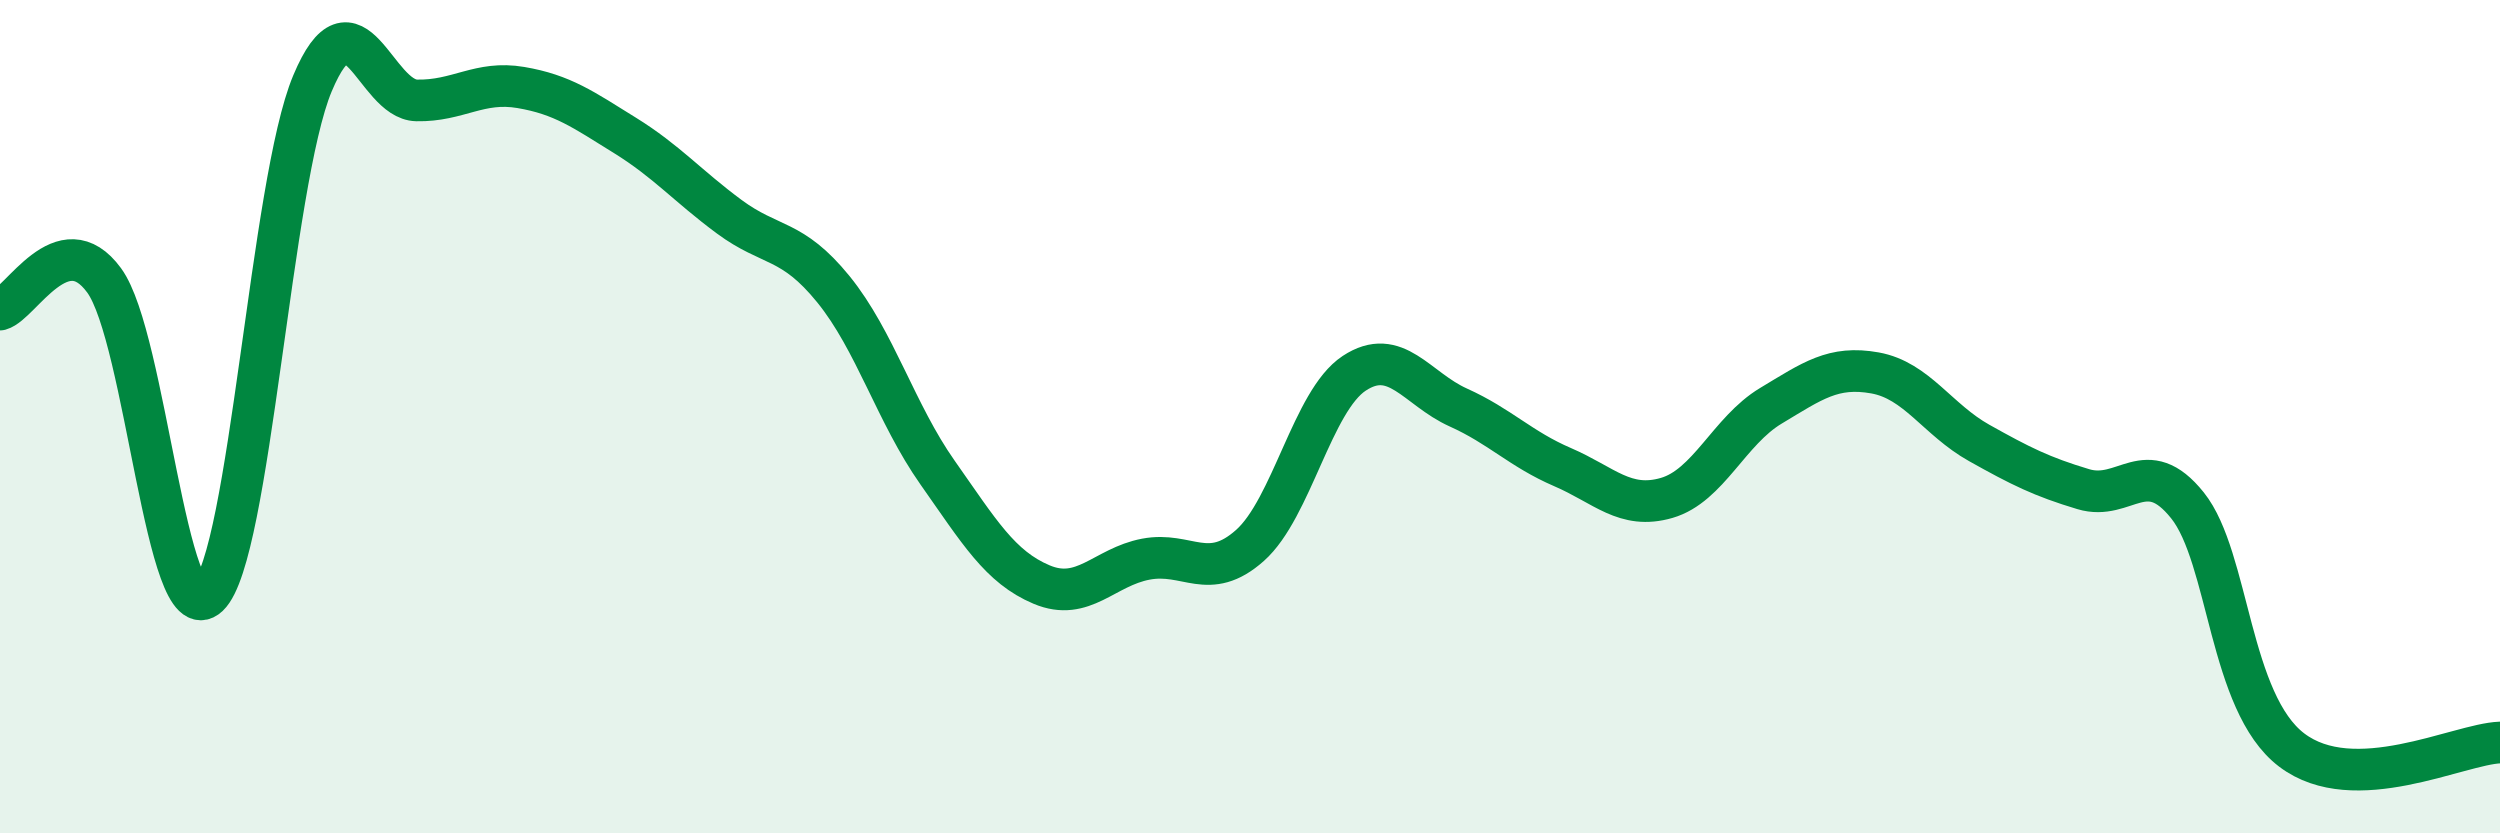
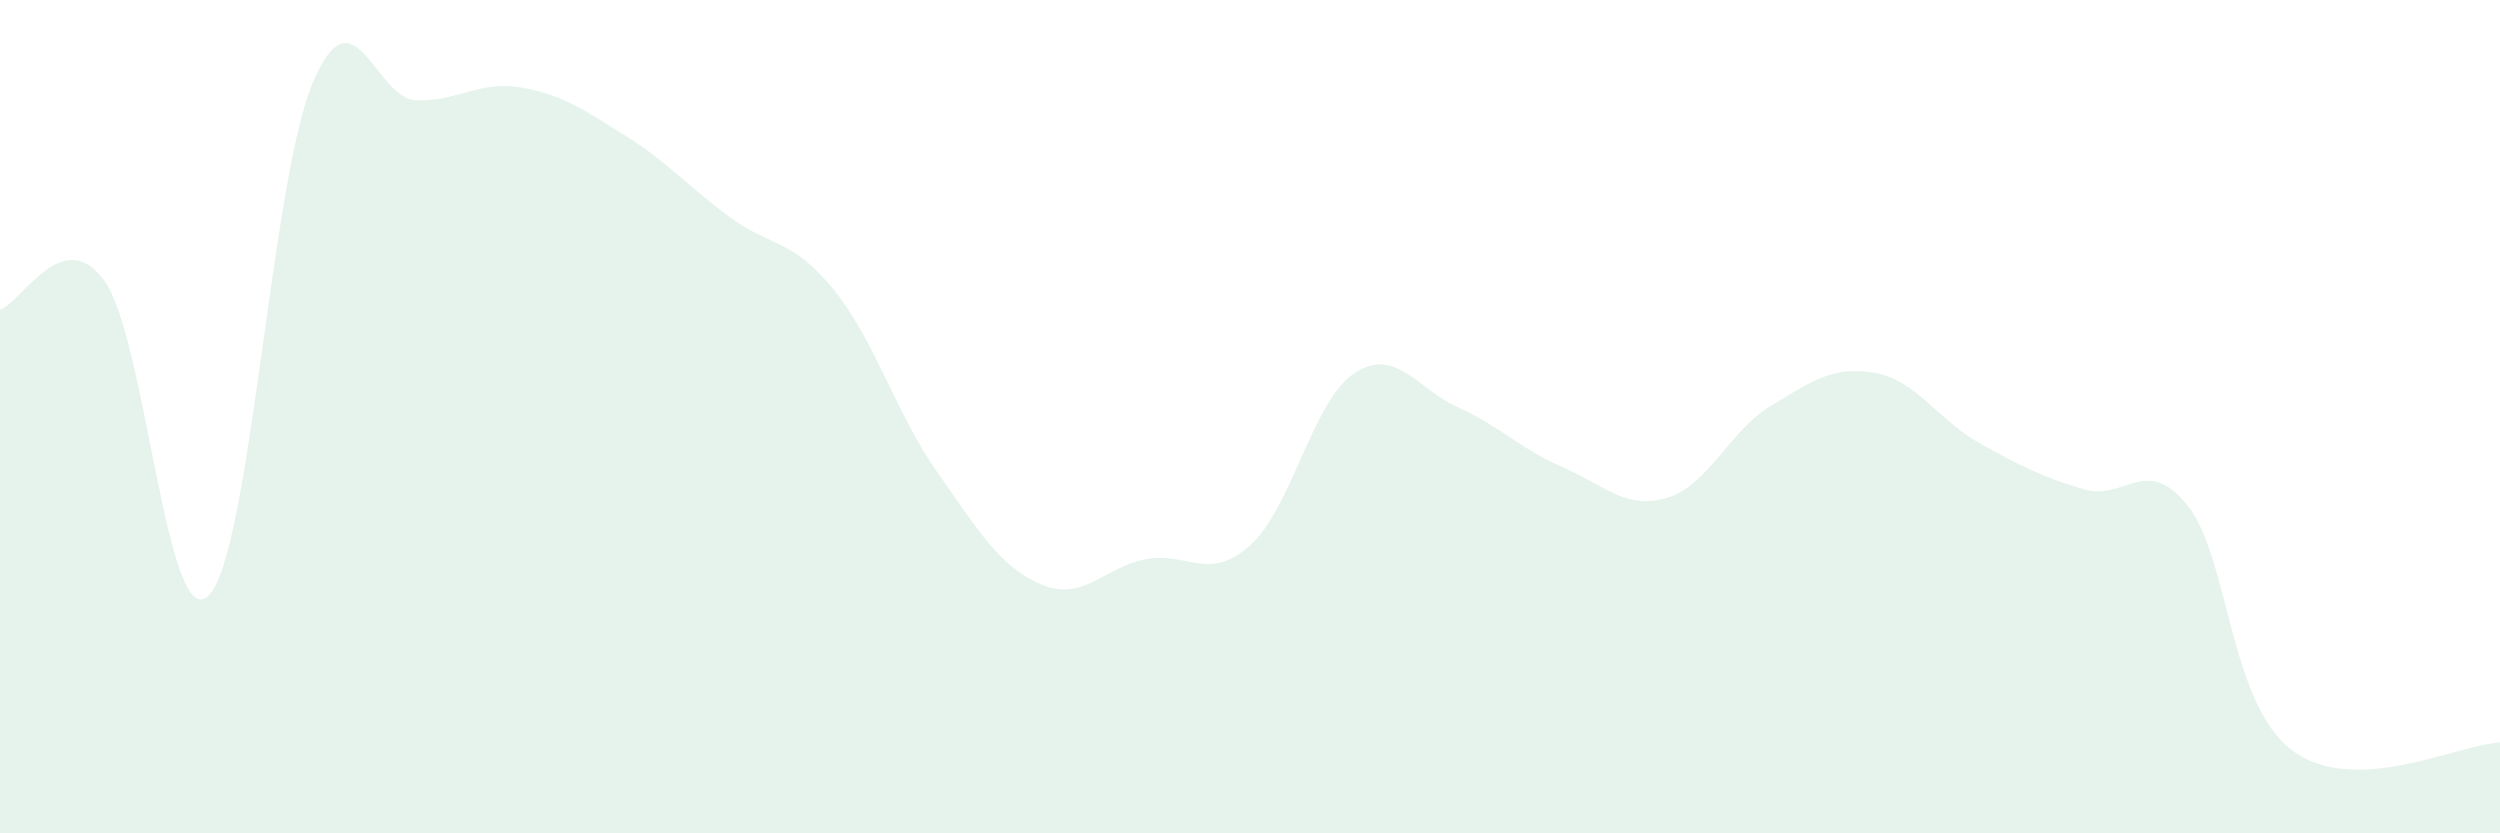
<svg xmlns="http://www.w3.org/2000/svg" width="60" height="20" viewBox="0 0 60 20">
  <path d="M 0,7.43 C 0.5,7.29 1.5,5.36 2.5,6.73 C 3.5,8.1 4,15.25 5,14.3 C 6,13.35 6.5,4.38 7.5,2 C 8.5,-0.38 9,2.39 10,2.41 C 11,2.43 11.5,1.93 12.5,2.1 C 13.5,2.27 14,2.63 15,3.25 C 16,3.87 16.5,4.46 17.5,5.2 C 18.5,5.94 19,5.71 20,6.94 C 21,8.17 21.5,9.92 22.5,11.34 C 23.5,12.76 24,13.61 25,14.03 C 26,14.45 26.5,13.61 27.5,13.42 C 28.5,13.23 29,13.98 30,13.09 C 31,12.2 31.5,9.62 32.5,8.96 C 33.5,8.3 34,9.33 35,9.78 C 36,10.23 36.5,10.78 37.5,11.21 C 38.5,11.64 39,12.24 40,11.95 C 41,11.66 41.5,10.34 42.5,9.74 C 43.5,9.14 44,8.77 45,8.95 C 46,9.13 46.5,10.07 47.5,10.63 C 48.5,11.19 49,11.44 50,11.74 C 51,12.04 51.5,10.88 52.5,12.13 C 53.5,13.38 53.5,16.86 55,18 C 56.5,19.14 59,17.86 60,17.82L60 20L0 20Z" fill="#008740" opacity="0.1" stroke-linecap="round" stroke-linejoin="round" />
-   <path d="M 0,7.43 C 0.5,7.29 1.5,5.36 2.5,6.73 C 3.5,8.1 4,15.25 5,14.3 C 6,13.35 6.5,4.38 7.5,2 C 8.5,-0.38 9,2.39 10,2.41 C 11,2.43 11.5,1.93 12.5,2.1 C 13.5,2.27 14,2.63 15,3.25 C 16,3.87 16.5,4.46 17.5,5.2 C 18.5,5.94 19,5.71 20,6.94 C 21,8.17 21.5,9.92 22.5,11.34 C 23.5,12.76 24,13.61 25,14.03 C 26,14.45 26.5,13.61 27.5,13.42 C 28.5,13.23 29,13.98 30,13.09 C 31,12.2 31.5,9.62 32.5,8.96 C 33.5,8.3 34,9.33 35,9.78 C 36,10.23 36.5,10.78 37.5,11.21 C 38.5,11.64 39,12.24 40,11.95 C 41,11.66 41.5,10.34 42.5,9.74 C 43.5,9.14 44,8.77 45,8.95 C 46,9.13 46.5,10.07 47.5,10.63 C 48.5,11.19 49,11.44 50,11.74 C 51,12.04 51.5,10.88 52.5,12.13 C 53.5,13.38 53.5,16.86 55,18 C 56.5,19.14 59,17.86 60,17.82" stroke="#008740" stroke-width="1" fill="none" stroke-linecap="round" stroke-linejoin="round" />
</svg>